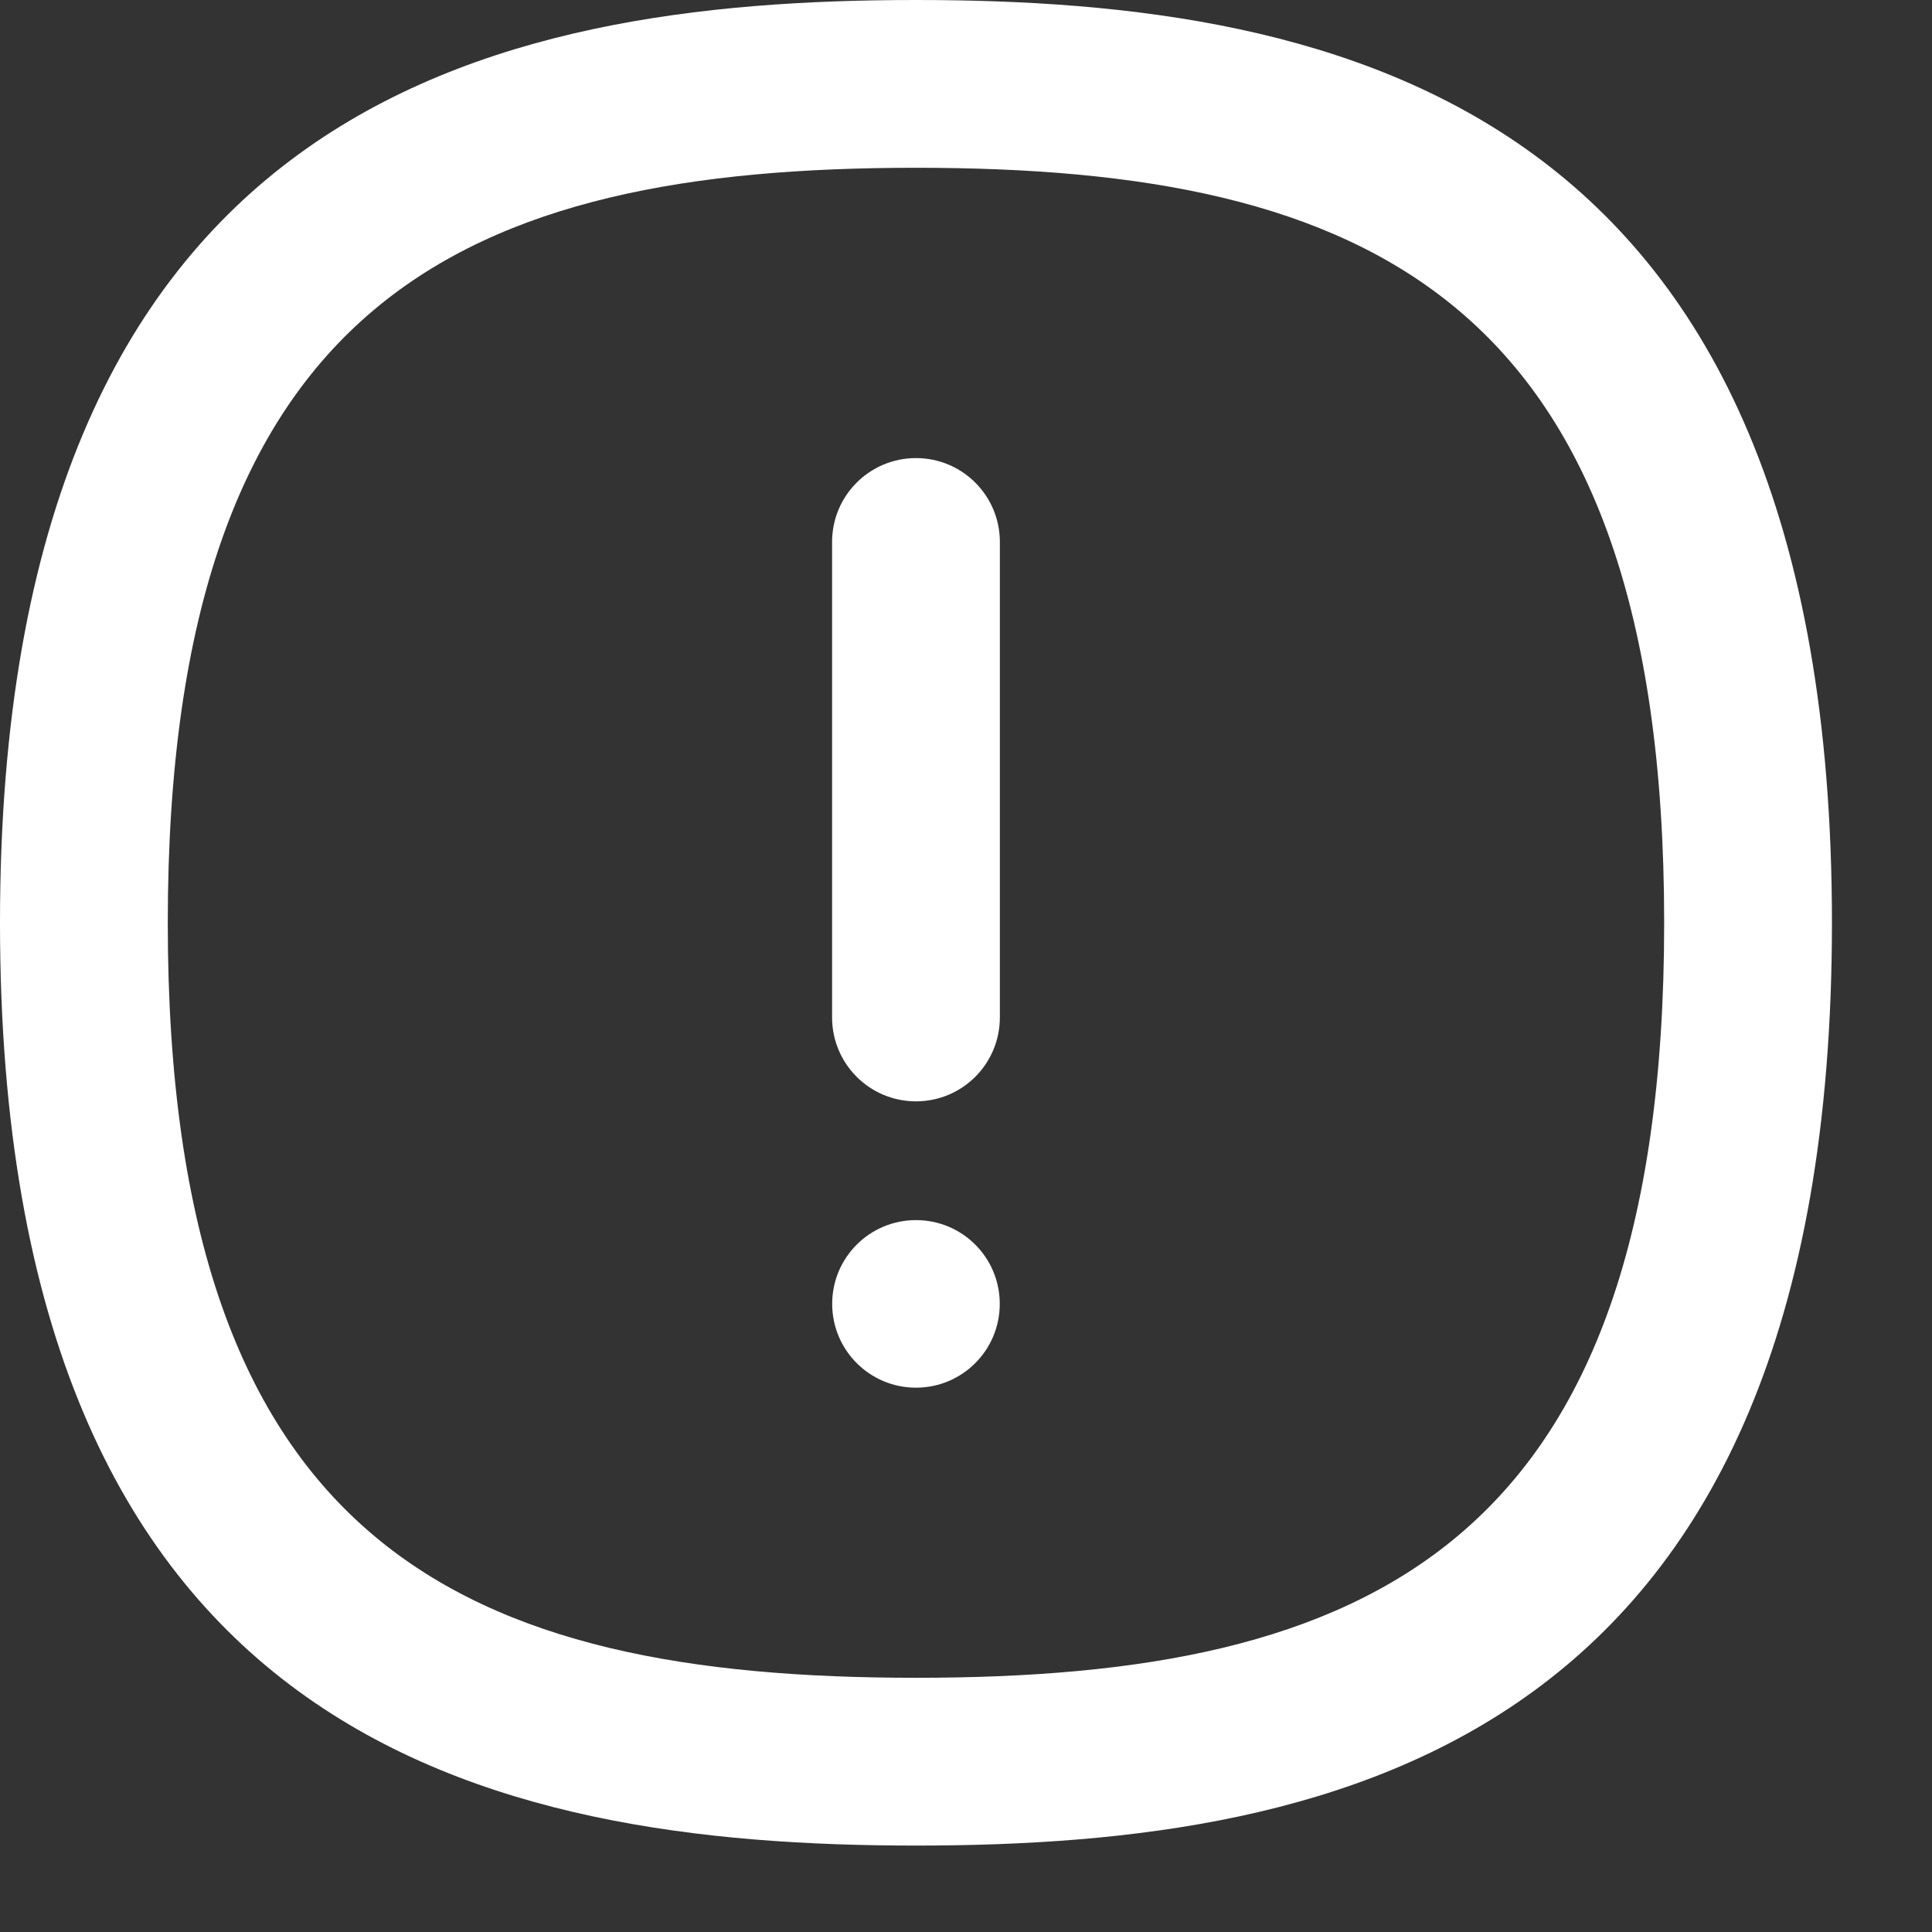
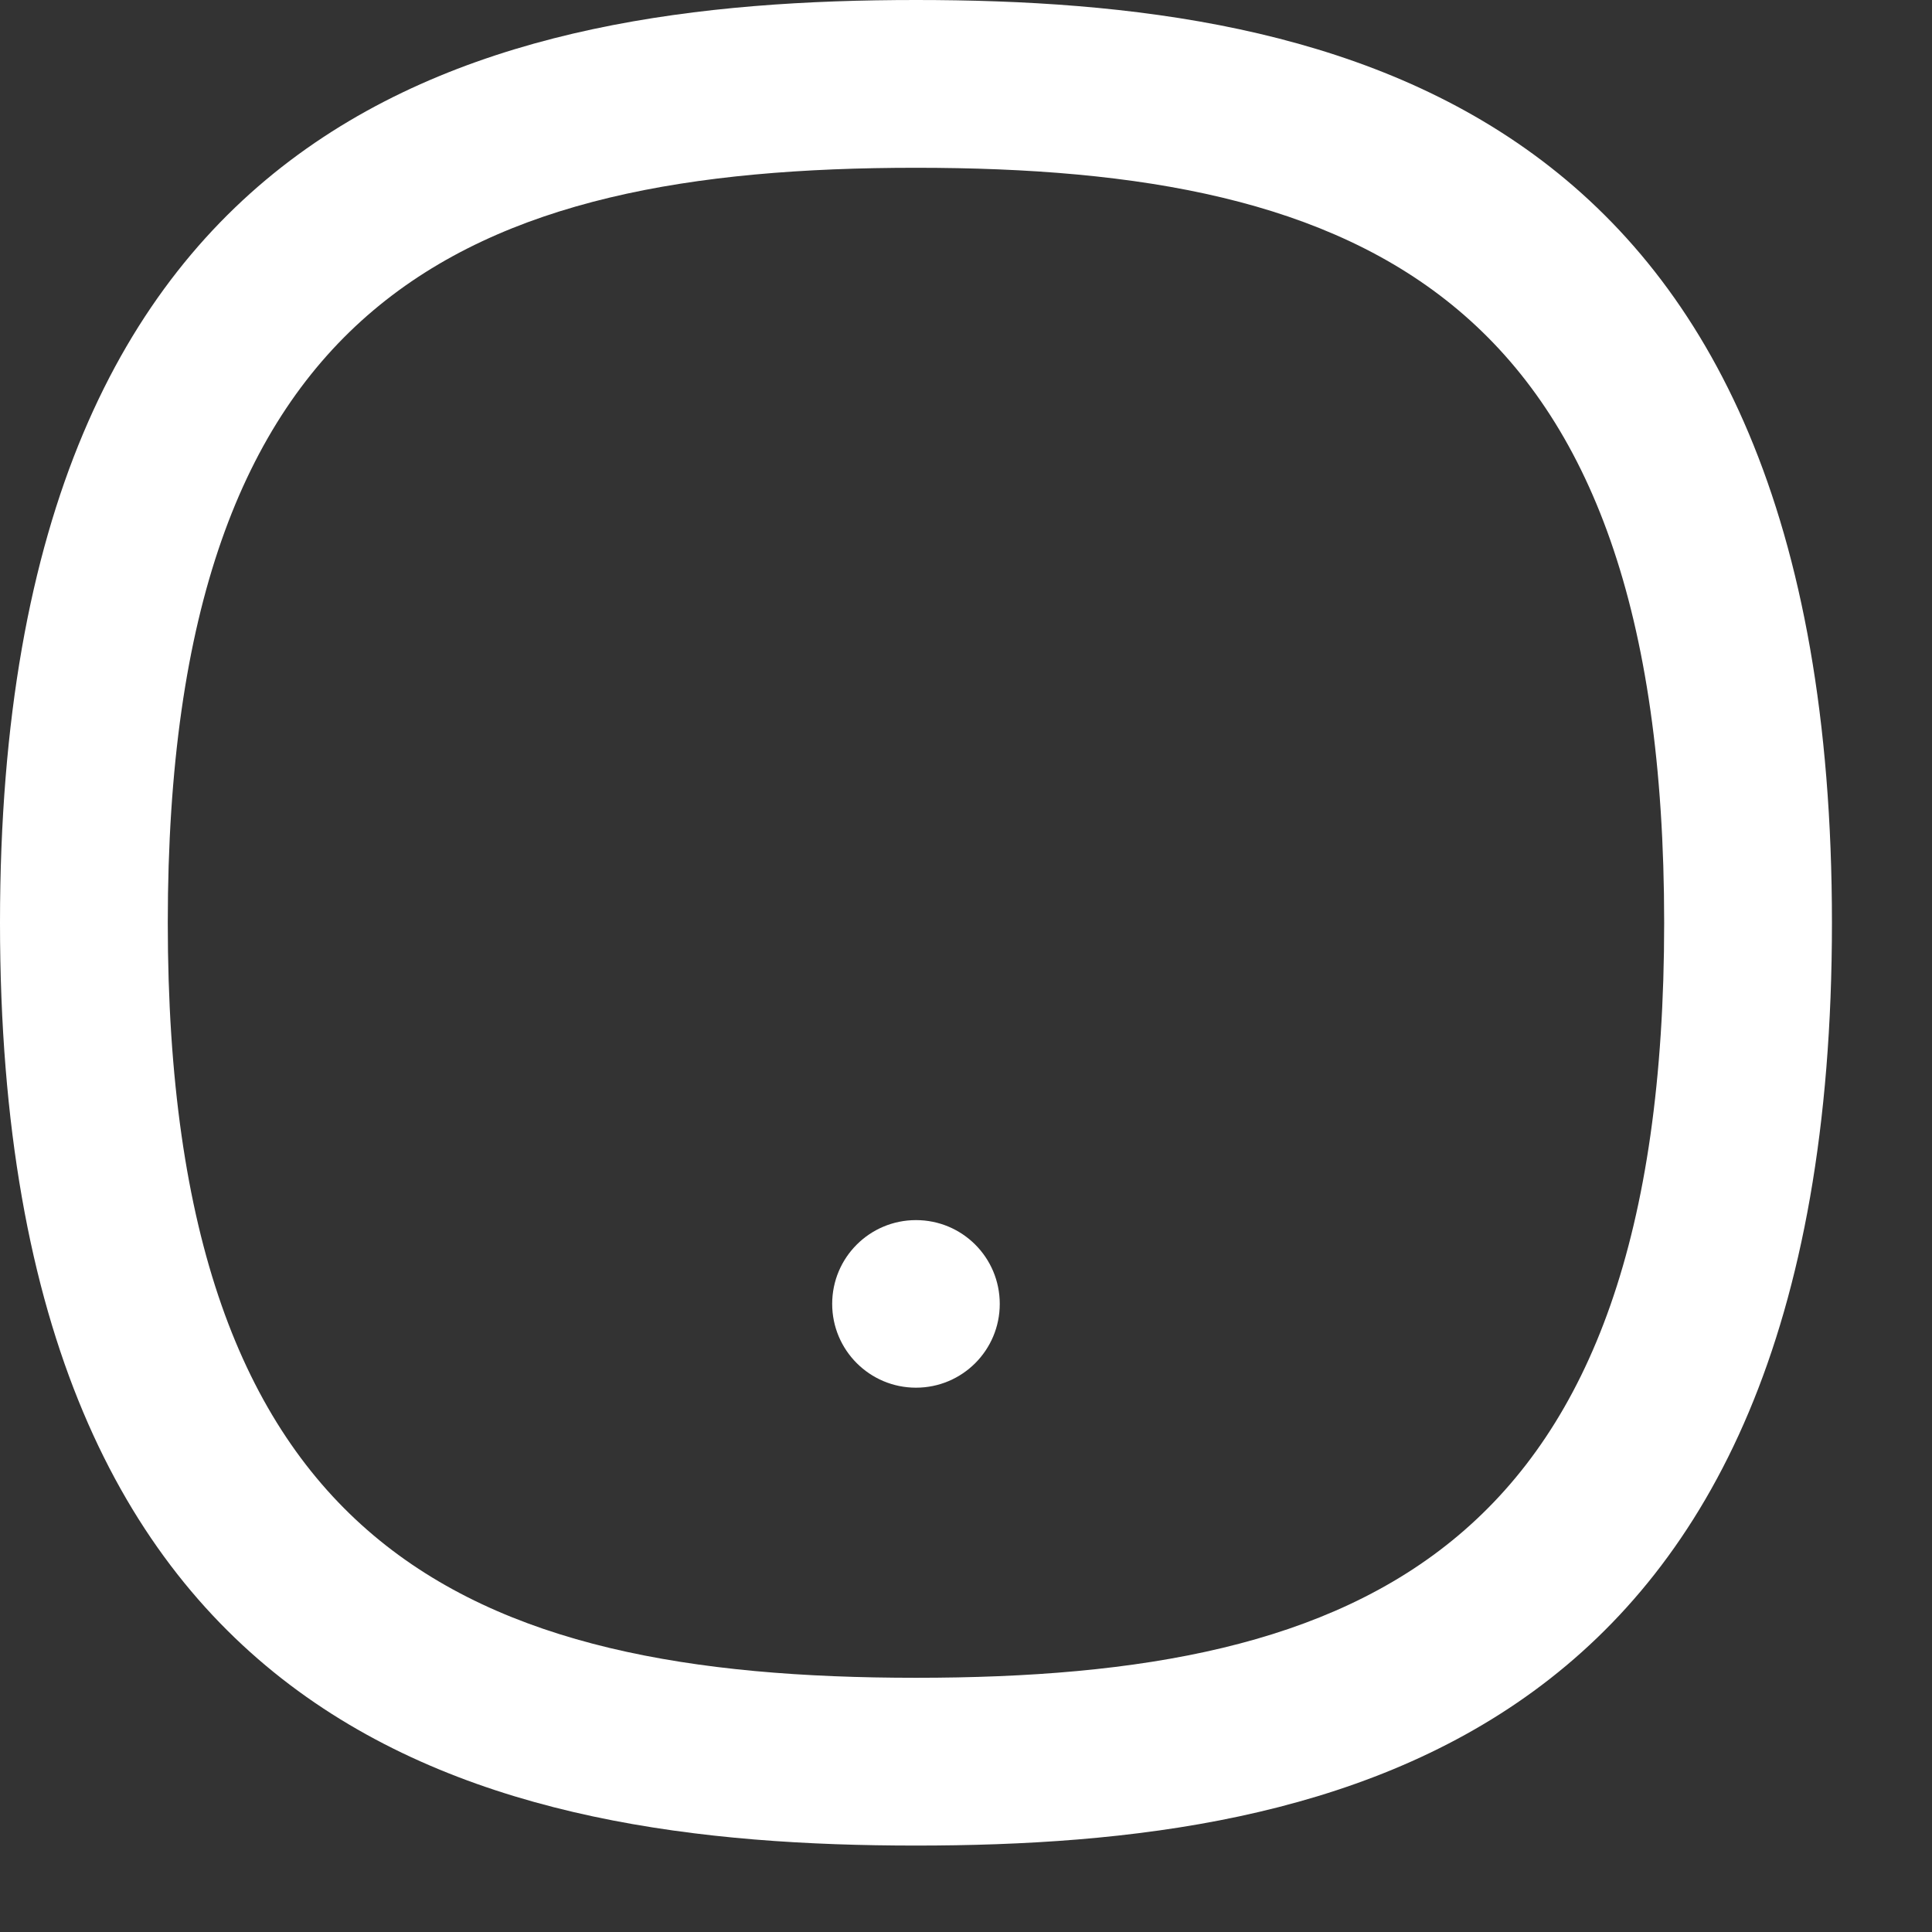
<svg xmlns="http://www.w3.org/2000/svg" width="19" height="19" viewBox="0 0 19 19" fill="none">
  <rect x="0" y="0" width="19" height="19" fill="#333333" stroke="none" />
  <path d="M9.008 0C4.814 0 0 1.031 0 9.075C0 17.119 4.814 18.15 9.008 18.15C13.203 18.15 18.016 17.119 18.016 9.075C18.016 1.031 13.203 0 9.008 0ZM9.008 16.5C4.591 16.5 1.65 15.238 1.65 9.075C1.65 2.912 4.591 1.65 9.008 1.65C13.425 1.65 16.366 2.912 16.366 9.075C16.366 15.238 13.425 16.5 9.008 16.5Z" fill="white" />
-   <path d="M9.008 4.505C8.552 4.505 8.183 4.874 8.183 5.33V10.005C8.183 10.462 8.552 10.831 9.008 10.831C9.464 10.831 9.833 10.462 9.833 10.005V5.33C9.833 4.874 9.464 4.505 9.008 4.505Z" fill="white" />
  <path d="M9.008 11.999C8.553 11.999 8.184 12.367 8.184 12.823C8.184 13.278 8.553 13.647 9.008 13.647C9.464 13.647 9.832 13.278 9.832 12.823C9.832 12.367 9.464 11.999 9.008 11.999Z" fill="white" />
</svg>